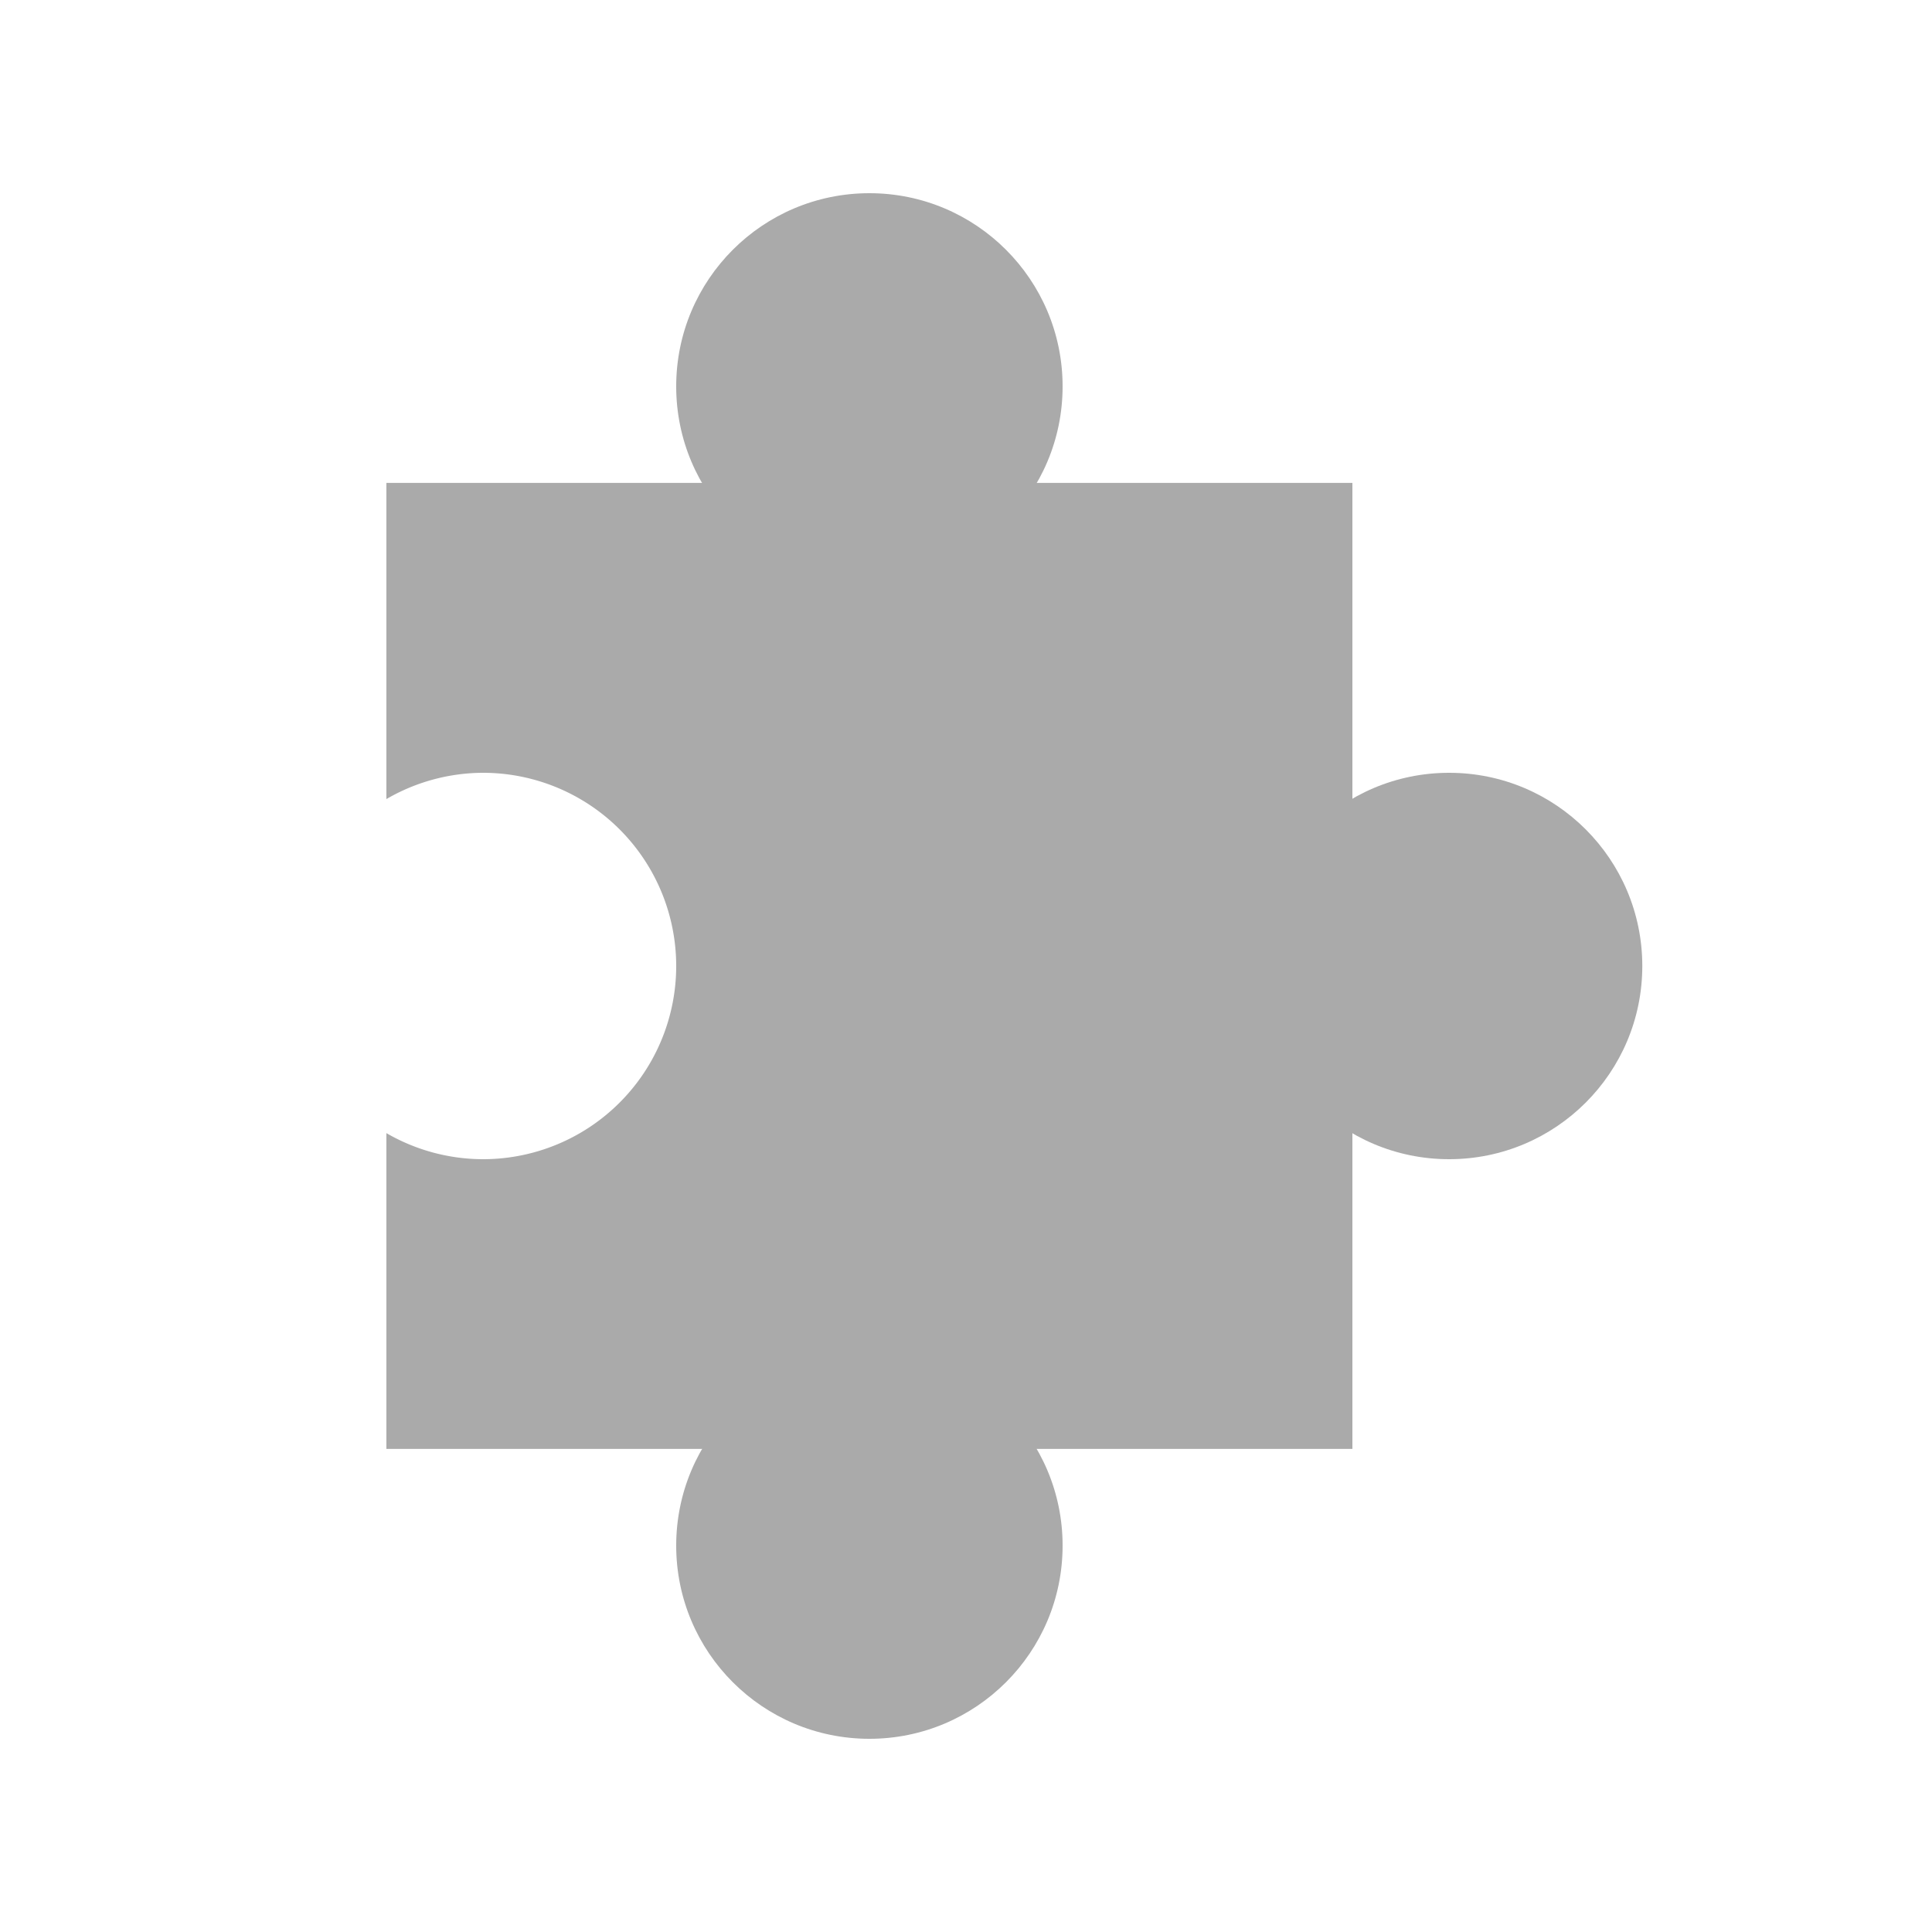
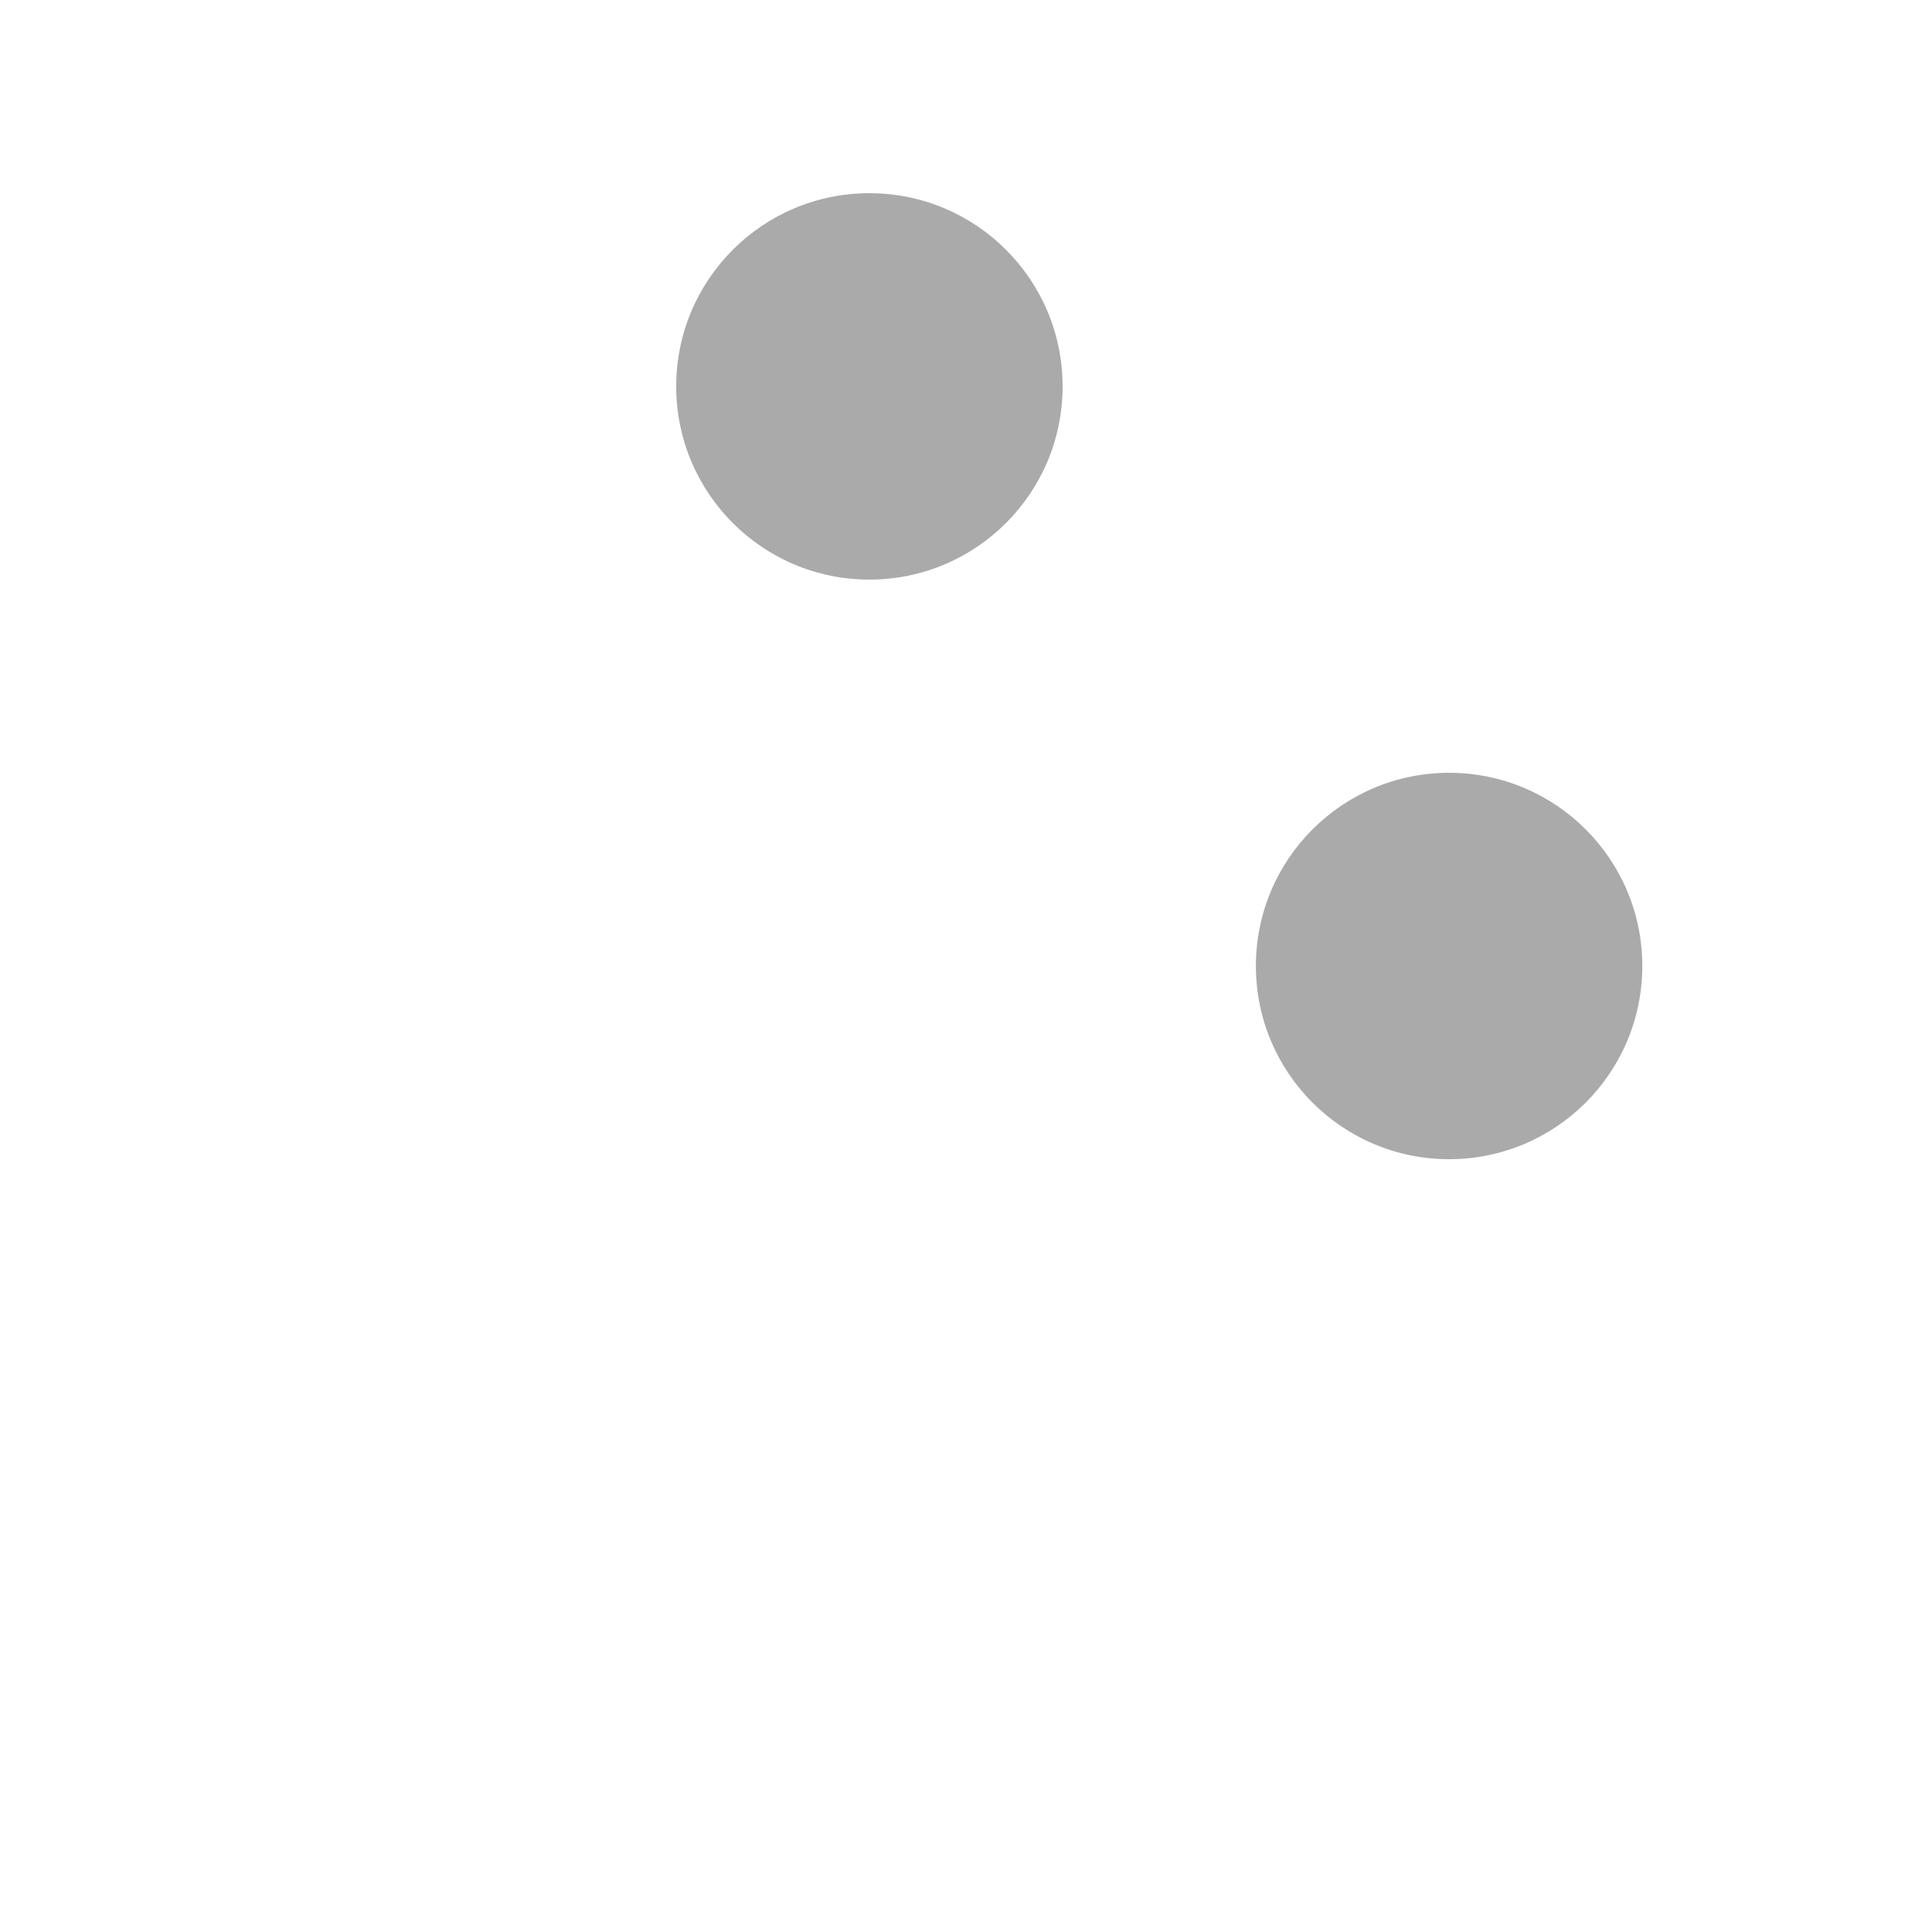
<svg xmlns="http://www.w3.org/2000/svg" version="1.1" id="svg4427" viewBox="0 0 20 20" height="20" width="20">
  <defs id="defs4429" />
  <g transform="translate(0,-1032.362)" id="layer1">
-     <path id="rect4251" d="m 4,1037.362 0,3.272 a 2,2 0 0 1 1,-0.272 2,2 0 0 1 2,2 2,2 0 0 1 -2,2 2,2 0 0 1 -1,-0.27 l 0,3.269 10,0 0,-10 -10,0 z" style="opacity:1;fill:#aaaaaa;fill-opacity:1;fill-rule:evenodd;stroke:none;stroke-width:2.002;stroke-linecap:round;stroke-linejoin:miter;stroke-miterlimit:4;stroke-dasharray:none;stroke-opacity:1" />
    <circle id="circle54-1" cy="1042.362" cx="15.001" style="fill:#aaaaaa;fill-opacity:1;fill-rule:evenodd" r="2" />
    <circle id="circle54-1-8" cy="1036.362" cx="9" style="fill:#aaaaaa;fill-opacity:1;fill-rule:evenodd" r="2" />
-     <circle id="circle54-1-8-5" cy="1048.362" cx="9" style="fill:#aaaaaa;fill-opacity:1;fill-rule:evenodd" r="2" />
  </g>
</svg>